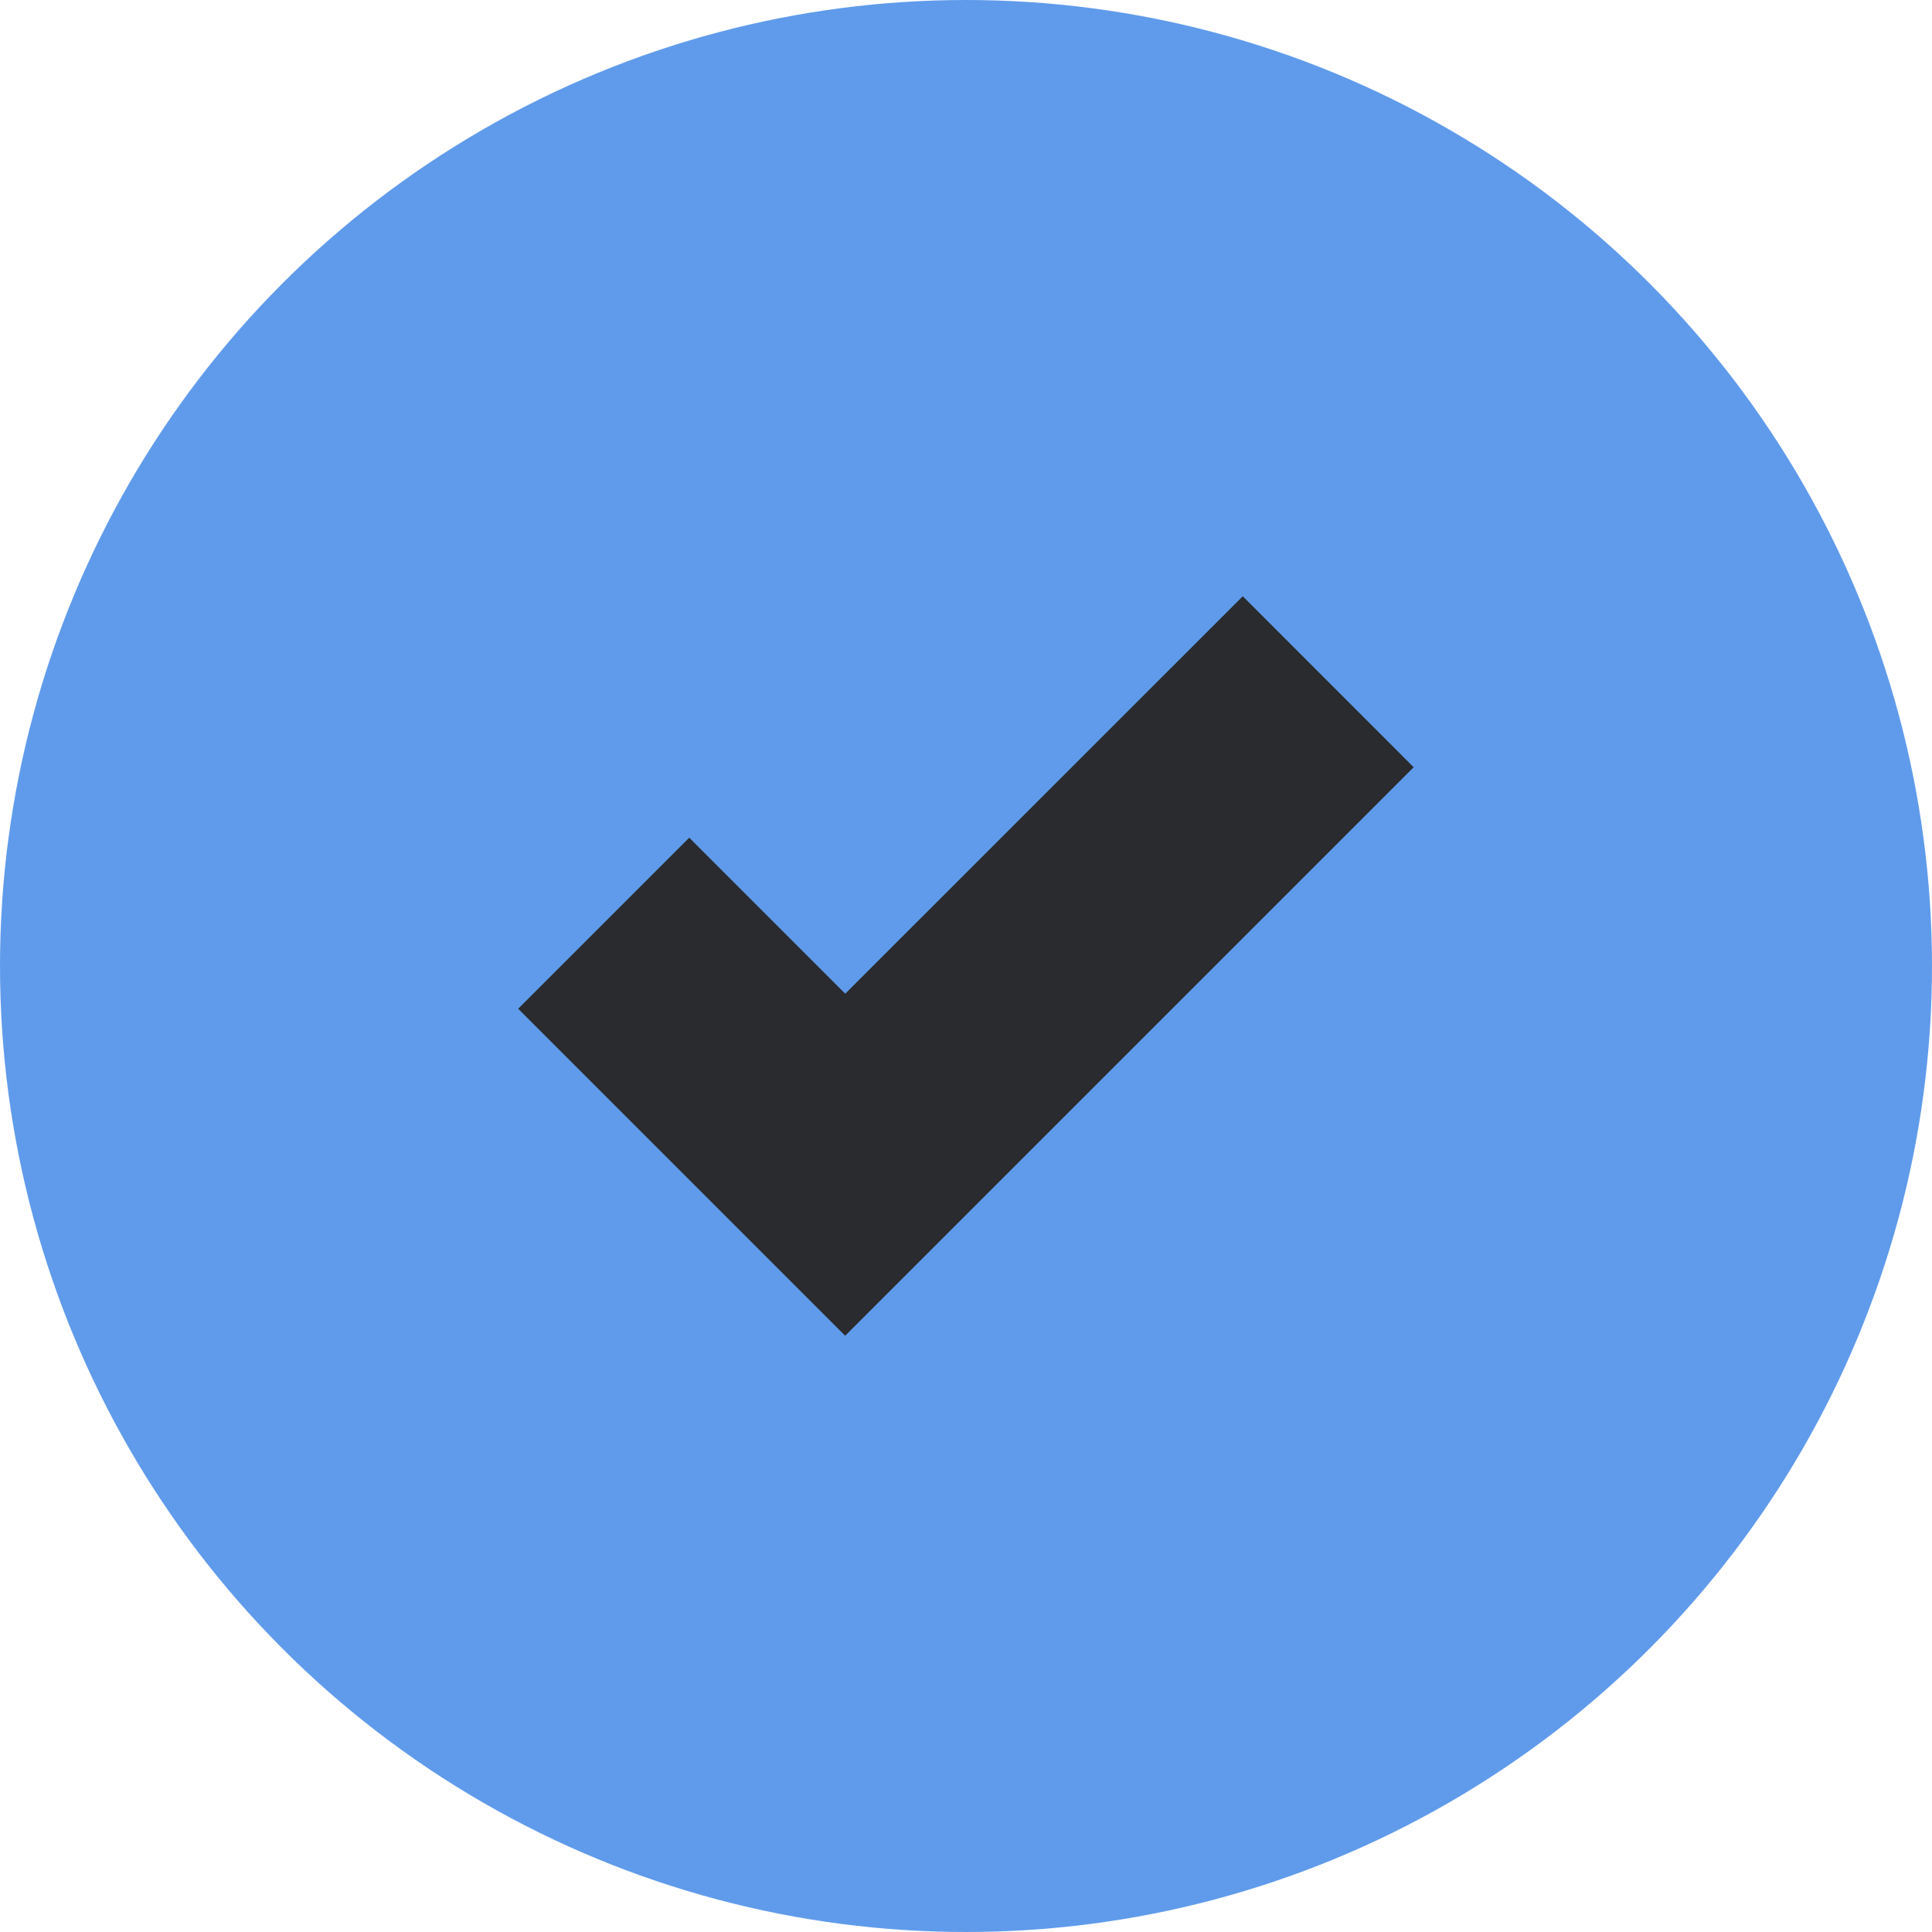
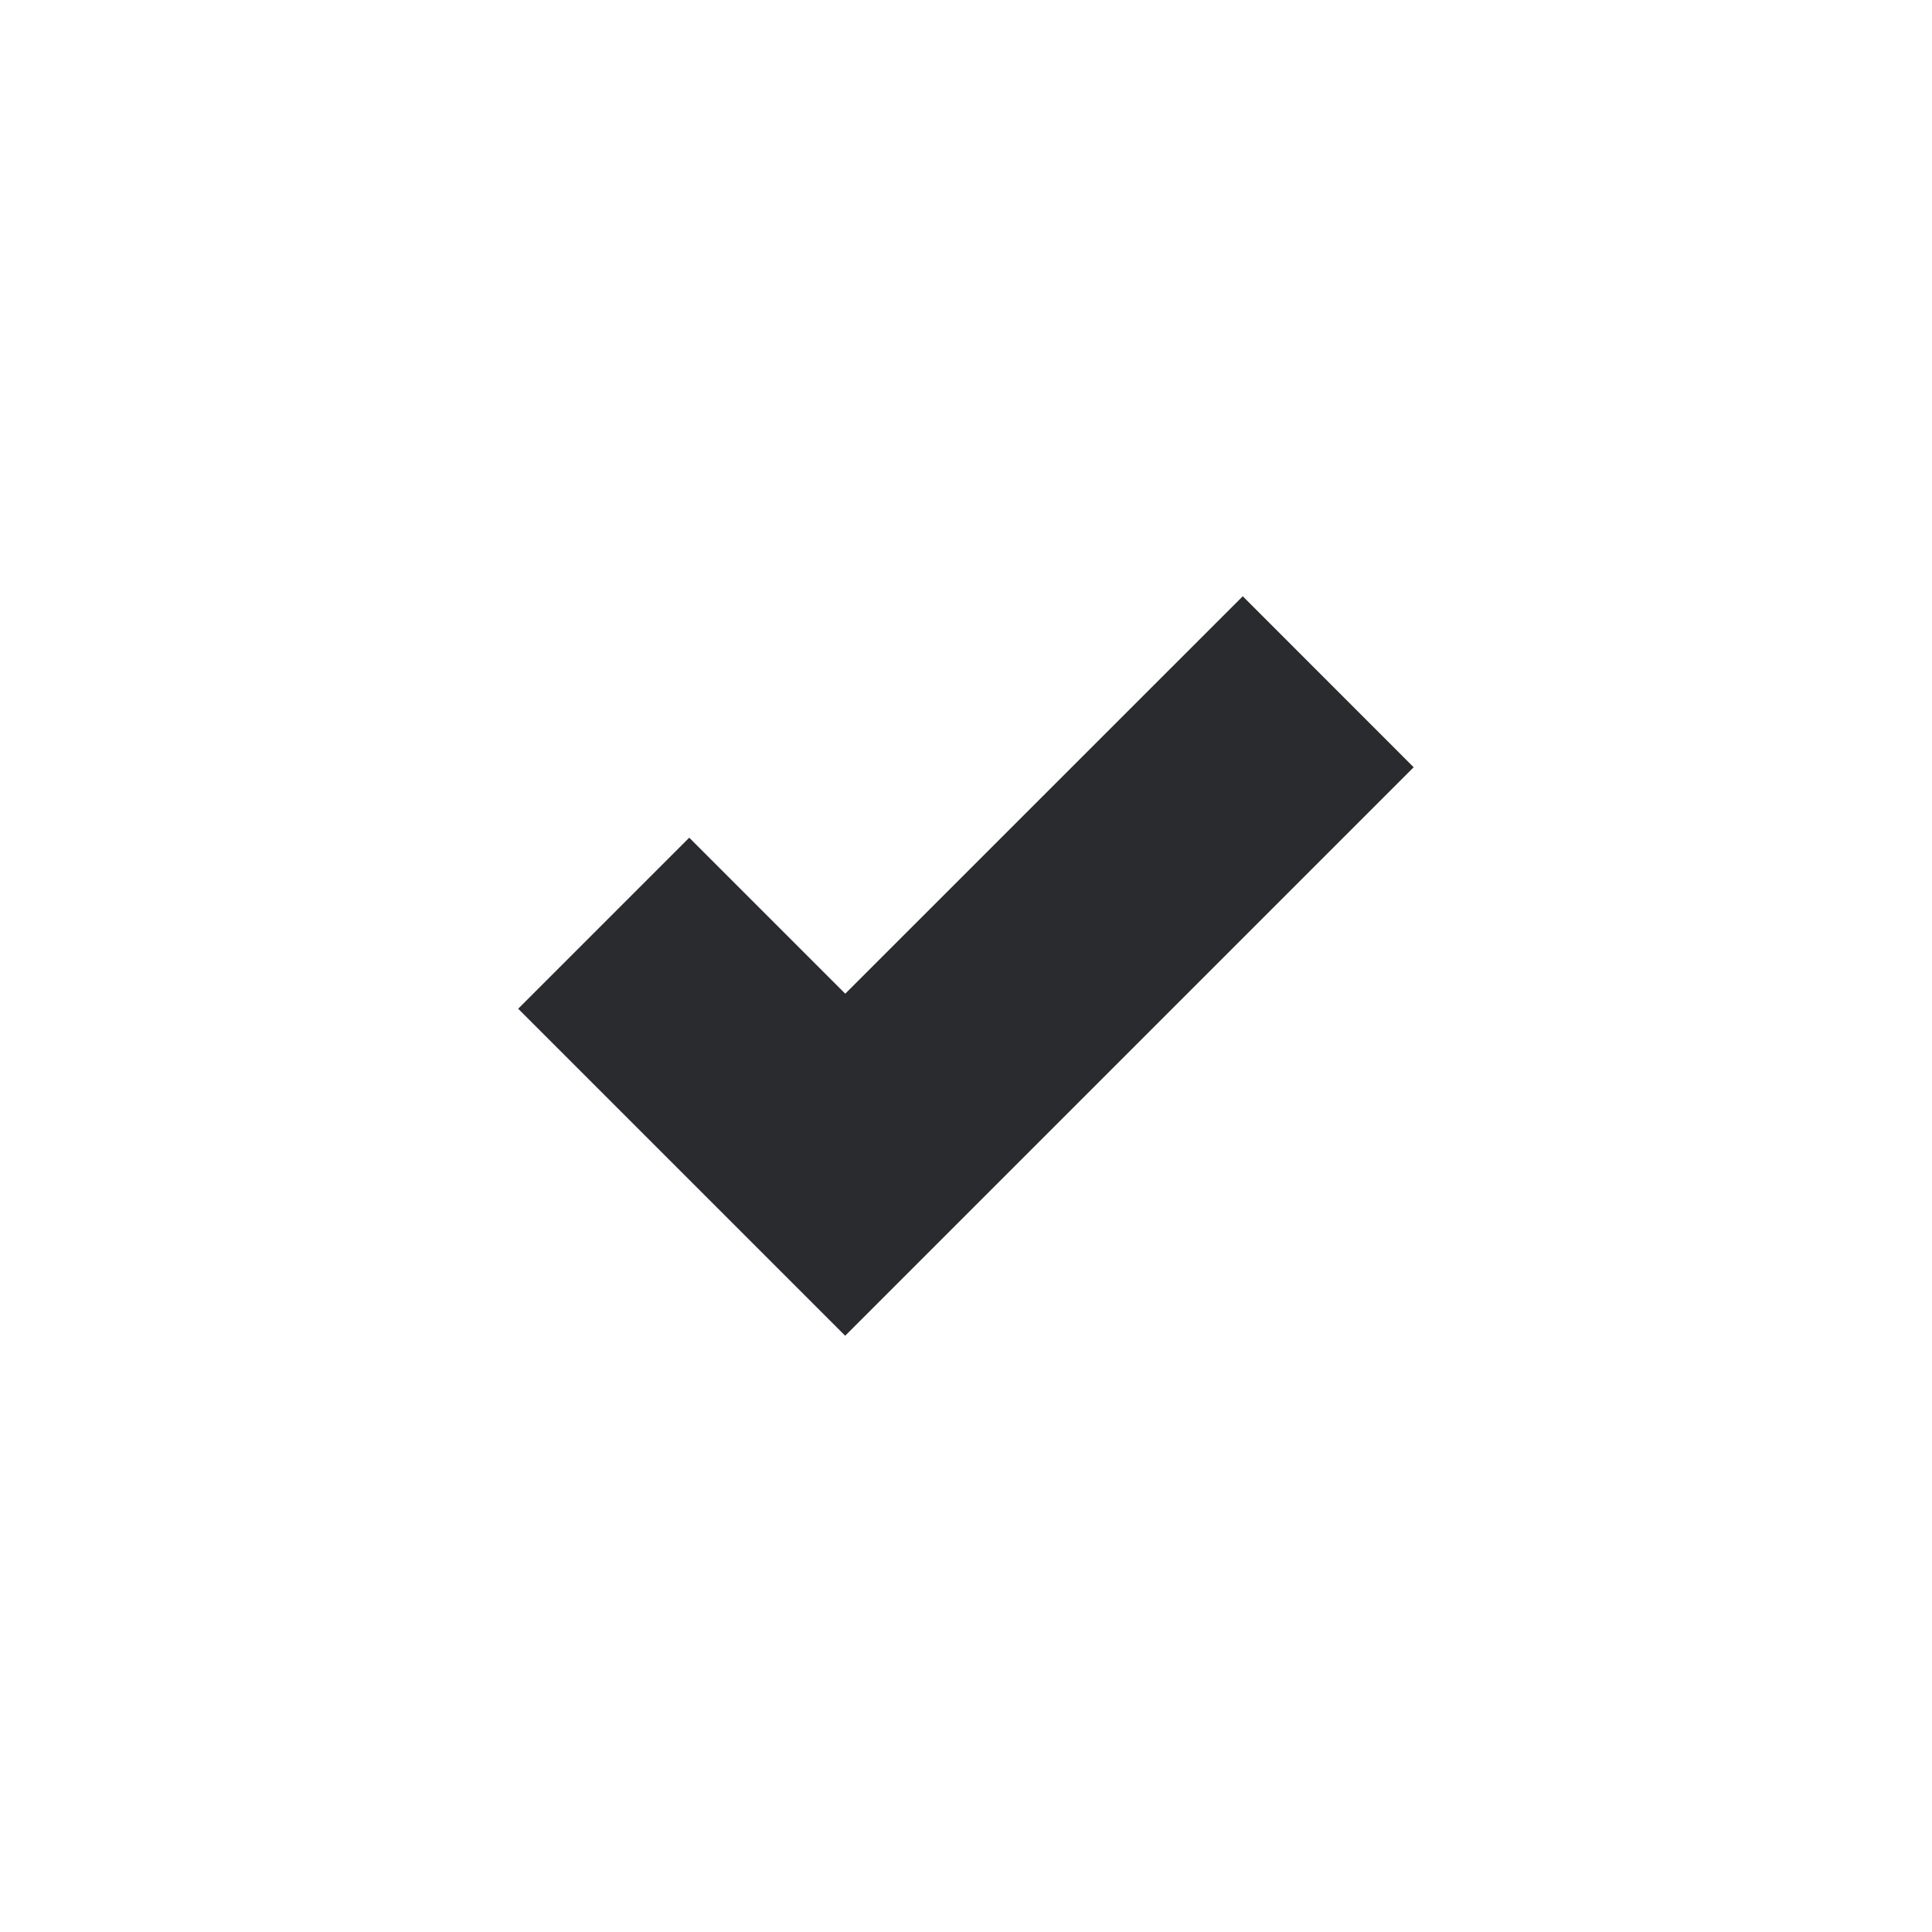
<svg xmlns="http://www.w3.org/2000/svg" xmlns:ns1="http://www.inkscape.org/namespaces/inkscape" xmlns:ns2="http://sodipodi.sourceforge.net/DTD/sodipodi-0.dtd" id="svg7384" version="1.1" ns1:version="0.92.3 (2405546, 2018-03-11)" width="24" height="24" ns2:docname="ok.svg">
  <ns2:namedview id="namedview88" showguides="true" ns1:current-layer="layer12" bordercolor="#666666" ns1:pageopacity="1" ns1:cx="8.7458557" ns1:cy="-8.0193606" ns1:snap-bbox="true" ns1:window-height="1011" ns1:bbox-paths="false" borderopacity="1" ns1:snap-nodes="true" ns1:snap-grids="true" guidetolerance="10" ns1:zoom="8" ns1:pageshadow="2" ns1:guide-bbox="true" pagecolor="#555753" ns1:object-nodes="false" ns1:window-width="1226" showgrid="false" ns1:snap-to-guides="true" gridtolerance="10" ns1:window-maximized="0" ns1:window-x="279" ns1:window-y="78" objecttolerance="10" ns1:snap-others="false" ns1:object-paths="false" showborder="false" ns1:snap-bbox-midpoints="false" ns1:snap-global="true" fit-margin-top="0" fit-margin-left="0" fit-margin-right="0" fit-margin-bottom="0">
    <ns1:grid id="grid4866" type="xygrid" snapvisiblegridlinesonly="true" spacingx="1" spacingy="1" empspacing="2" visible="true" enabled="true" originx="4" originy="4" />
  </ns2:namedview>
  <title id="title9167">Gnome Symbolic Icon Theme</title>
  <defs id="defs7386" />
  <g id="layer9" transform="translate(-37,-783)" ns1:label="status" style="display:inline" ns1:groupmode="layer" />
  <g id="layer10" transform="translate(-37,-783)" ns1:label="devices" ns1:groupmode="layer" />
  <g id="layer11" transform="translate(-37,-783)" ns1:label="apps" ns1:groupmode="layer" />
  <g id="layer13" transform="translate(-37,-783)" ns1:label="places" ns1:groupmode="layer" />
  <g id="layer14" transform="translate(-37,-783)" ns1:label="mimetypes" ns1:groupmode="layer" />
  <g id="layer15" transform="translate(-37,-783)" ns1:label="emblems" style="display:inline" ns1:groupmode="layer" />
  <g id="g71291" transform="translate(-37,-783)" ns1:label="emotes" style="display:inline" ns1:groupmode="layer" />
  <g id="g4953" transform="translate(-37,-783)" ns1:label="categories" style="display:inline" ns1:groupmode="layer" />
  <g id="layer12" transform="translate(-37,-783)" ns1:label="actions" style="display:inline" ns1:groupmode="layer">
-     <circle style="opacity:1;fill:#609beb;fill-opacity:1;stroke:none;stroke-width:10;stroke-linecap:round;stroke-miterlimit:4;stroke-dasharray:none;stroke-opacity:1" id="path4755" cx="-12" cy="4" r="12" transform="translate(61,791)" />
    <path transform="translate(-420.5,385.469)" ns1:connector-curvature="0" d="M 472.938,404.938 468,409.875 l -1.938,-1.938 -2.125,2.125 3,3 1.062,1.062 1.062,-1.062 6,-6 z" id="path5037" style="color:#000000;font-style:normal;font-variant:normal;font-weight:normal;font-stretch:normal;font-size:medium;line-height:normal;font-family:Sans;-inkscape-font-specification:Sans;text-indent:0;text-align:start;text-decoration:none;text-decoration-line:none;letter-spacing:normal;word-spacing:normal;text-transform:none;writing-mode:lr-tb;direction:ltr;baseline-shift:baseline;text-anchor:start;display:inline;overflow:visible;visibility:visible;fill:#2a2b2e;fill-opacity:1;stroke:none;stroke-width:3;marker:none;enable-background:accumulate" />
  </g>
</svg>